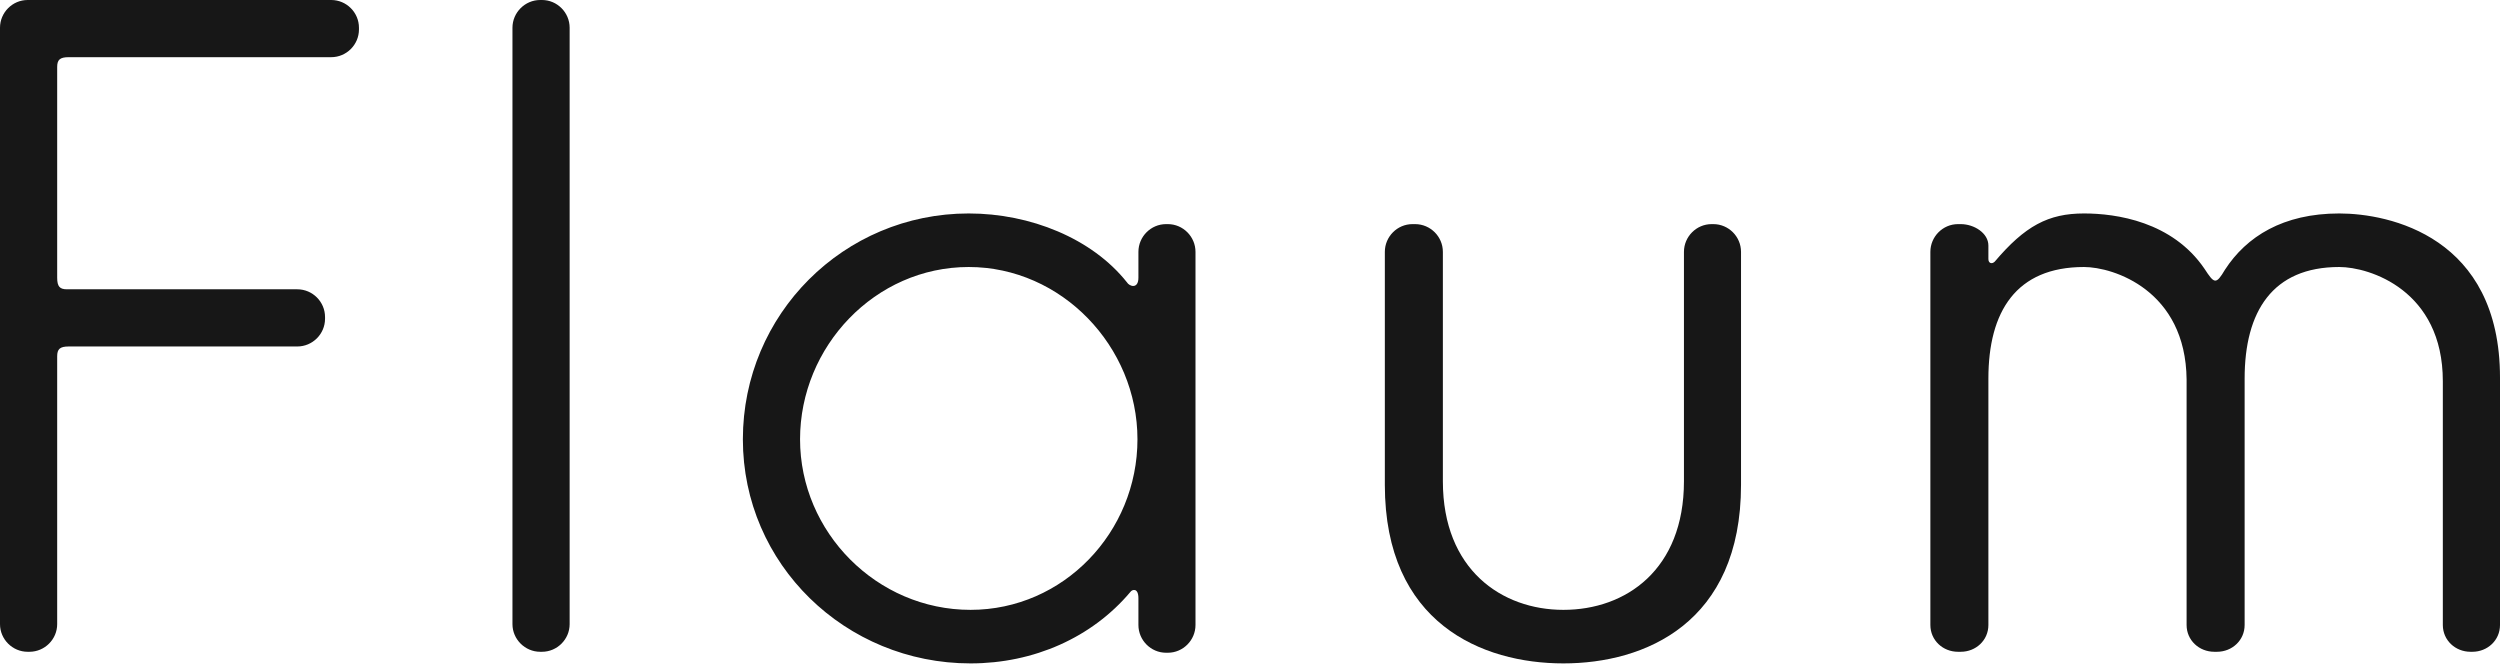
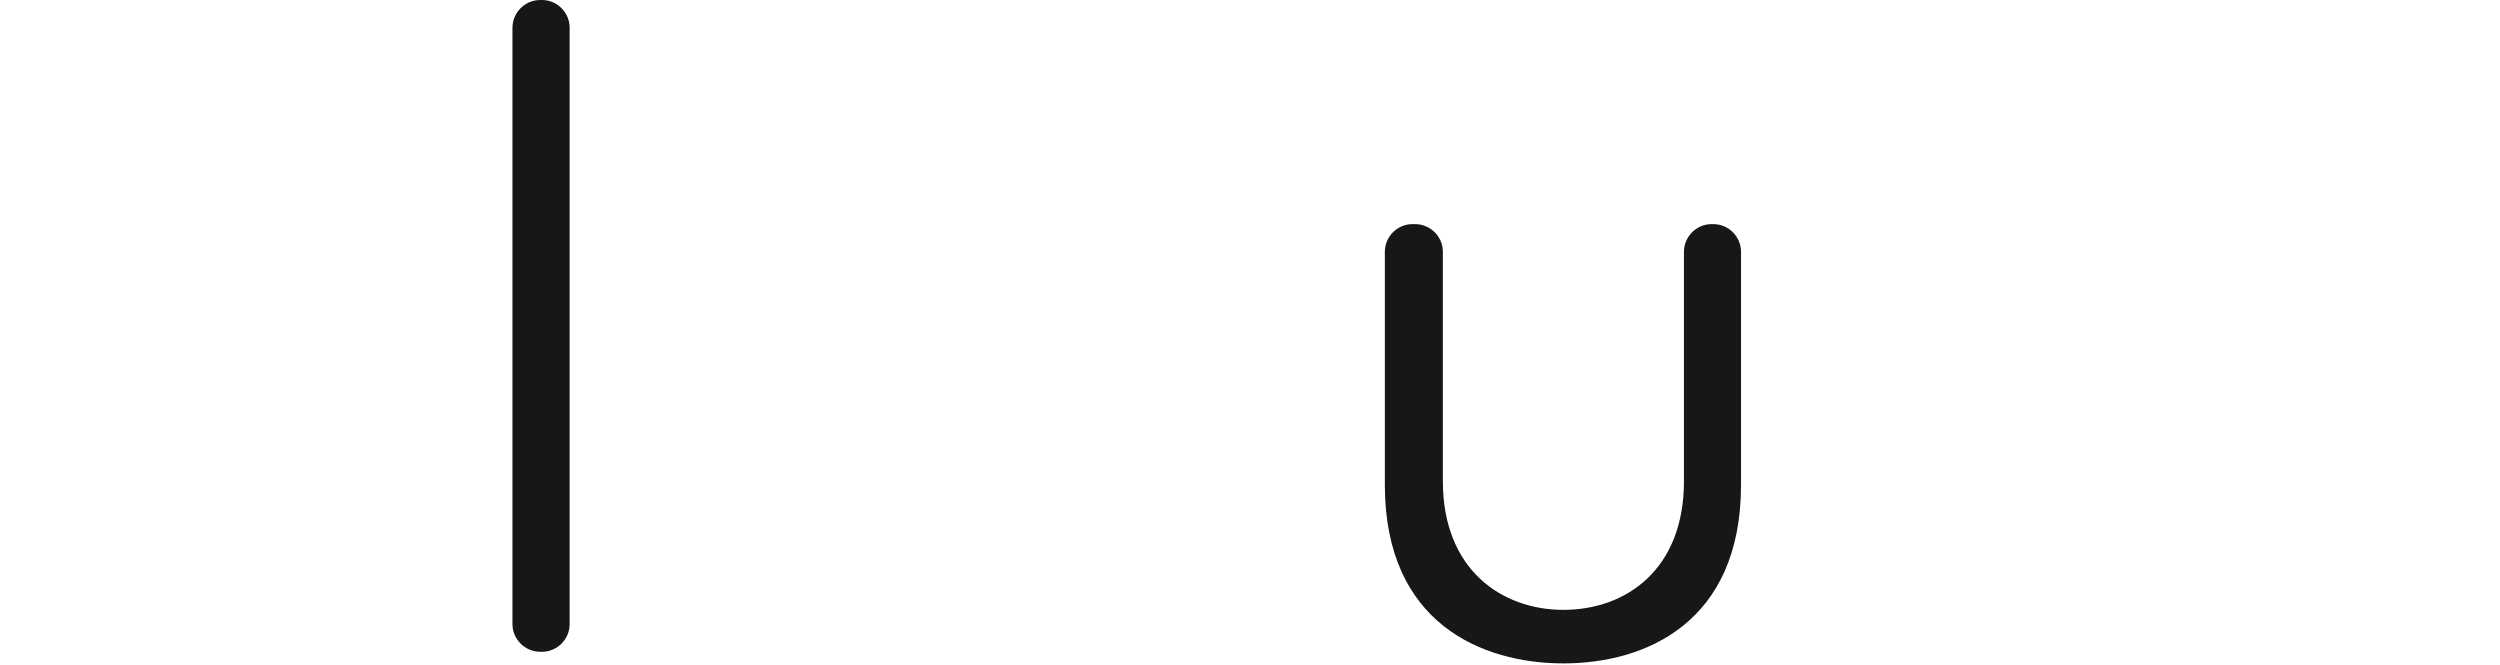
<svg xmlns="http://www.w3.org/2000/svg" width="188" height="50" viewBox="0 0 188 50" fill="none">
-   <path d="M24.908 0H2.078C0.939 0 0 0.939 0 2.086V46.936C0 48.075 0.939 49.014 2.078 49.014H2.214C3.361 49.014 4.3 48.075 4.3 46.936V26.793C4.3 26.256 4.5 26.055 5.166 26.055H22.357C23.504 26.055 24.443 25.116 24.443 23.969V23.841C24.443 22.694 23.504 21.755 22.357 21.755H5.038C4.5 21.755 4.3 21.555 4.3 20.881V5.038C4.3 4.5 4.5 4.3 5.166 4.3H24.908C26.055 4.3 26.994 3.361 26.994 2.214V2.086C26.994 0.939 26.055 0 24.908 0Z" fill="#171717" />
  <path d="M40.759 0H40.623C39.483 0 38.537 0.939 38.537 2.086V46.936C38.537 48.075 39.483 49.014 40.623 49.014H40.759C41.898 49.014 42.837 48.075 42.837 46.936V2.086C42.837 0.939 41.898 0 40.759 0Z" fill="#171717" />
-   <path d="M55.864 33.034C55.864 42.436 63.581 49.888 72.983 49.888C77.748 49.888 82.12 47.939 84.999 44.521C85.136 44.313 85.609 44.184 85.609 44.987C85.609 45.46 85.609 47 85.609 47C85.609 48.147 86.548 49.086 87.687 49.086H87.823C88.962 49.086 89.901 48.147 89.901 47V18.94C89.901 17.793 88.962 16.854 87.823 16.854H87.687C86.548 16.854 85.609 17.793 85.609 18.94C85.609 19.742 85.609 20.817 85.609 20.881C85.609 21.755 84.935 21.555 84.735 21.218C82.12 17.929 77.483 16.052 72.846 16.052C63.453 16.052 55.864 23.632 55.864 33.034ZM60.164 33.034C60.164 26.055 65.803 20.079 72.846 20.079C79.834 20.079 85.537 26.055 85.537 33.034C85.537 40.021 79.97 45.861 72.983 45.861C65.932 45.861 60.164 40.021 60.164 33.034Z" fill="#171717" />
  <path d="M128.847 16.854H128.711C127.572 16.854 126.633 17.792 126.633 18.94V36.195C126.633 42.837 122.269 45.861 117.568 45.861C112.932 45.861 108.504 42.837 108.504 36.195V18.94C108.504 17.792 107.565 16.854 106.418 16.854H106.217C105.078 16.854 104.14 17.792 104.14 18.94V36.459C104.14 46.872 111.456 49.888 117.568 49.888C123.681 49.888 130.925 46.872 130.925 36.459V18.94C130.925 17.792 129.986 16.854 128.847 16.854Z" fill="#171717" />
-   <path d="M175.911 16.052C171.684 16.052 168.932 17.793 167.32 20.279C166.646 21.418 166.518 21.354 165.78 20.215C163.357 16.653 159.13 16.052 156.715 16.052C154.028 16.052 152.279 16.99 150.001 19.678C149.792 19.878 149.527 19.806 149.527 19.477C149.527 19.341 149.527 18.603 149.527 18.466C149.527 17.528 148.452 16.854 147.45 16.854H147.241C146.102 16.854 145.164 17.793 145.164 18.94V47C145.164 48.147 146.102 49.014 147.241 49.014H147.45C148.589 49.014 149.527 48.147 149.527 47C149.527 47 149.527 29.28 149.527 28.47C149.527 23.432 151.605 20.079 156.715 20.079C158.929 20.079 164.368 21.828 164.432 28.542V47C164.432 48.147 165.371 49.014 166.518 49.014H166.718C167.857 49.014 168.796 48.147 168.796 47C168.796 47 168.796 29.28 168.796 28.47C168.796 23.432 170.882 20.079 175.911 20.079C178.198 20.079 183.701 21.828 183.701 28.67V47C183.701 48.147 184.639 49.014 185.786 49.014H185.923C187.062 49.014 188 48.147 188 47V28.405C188 17.793 179.674 16.052 175.911 16.052Z" fill="#171717" />
</svg>